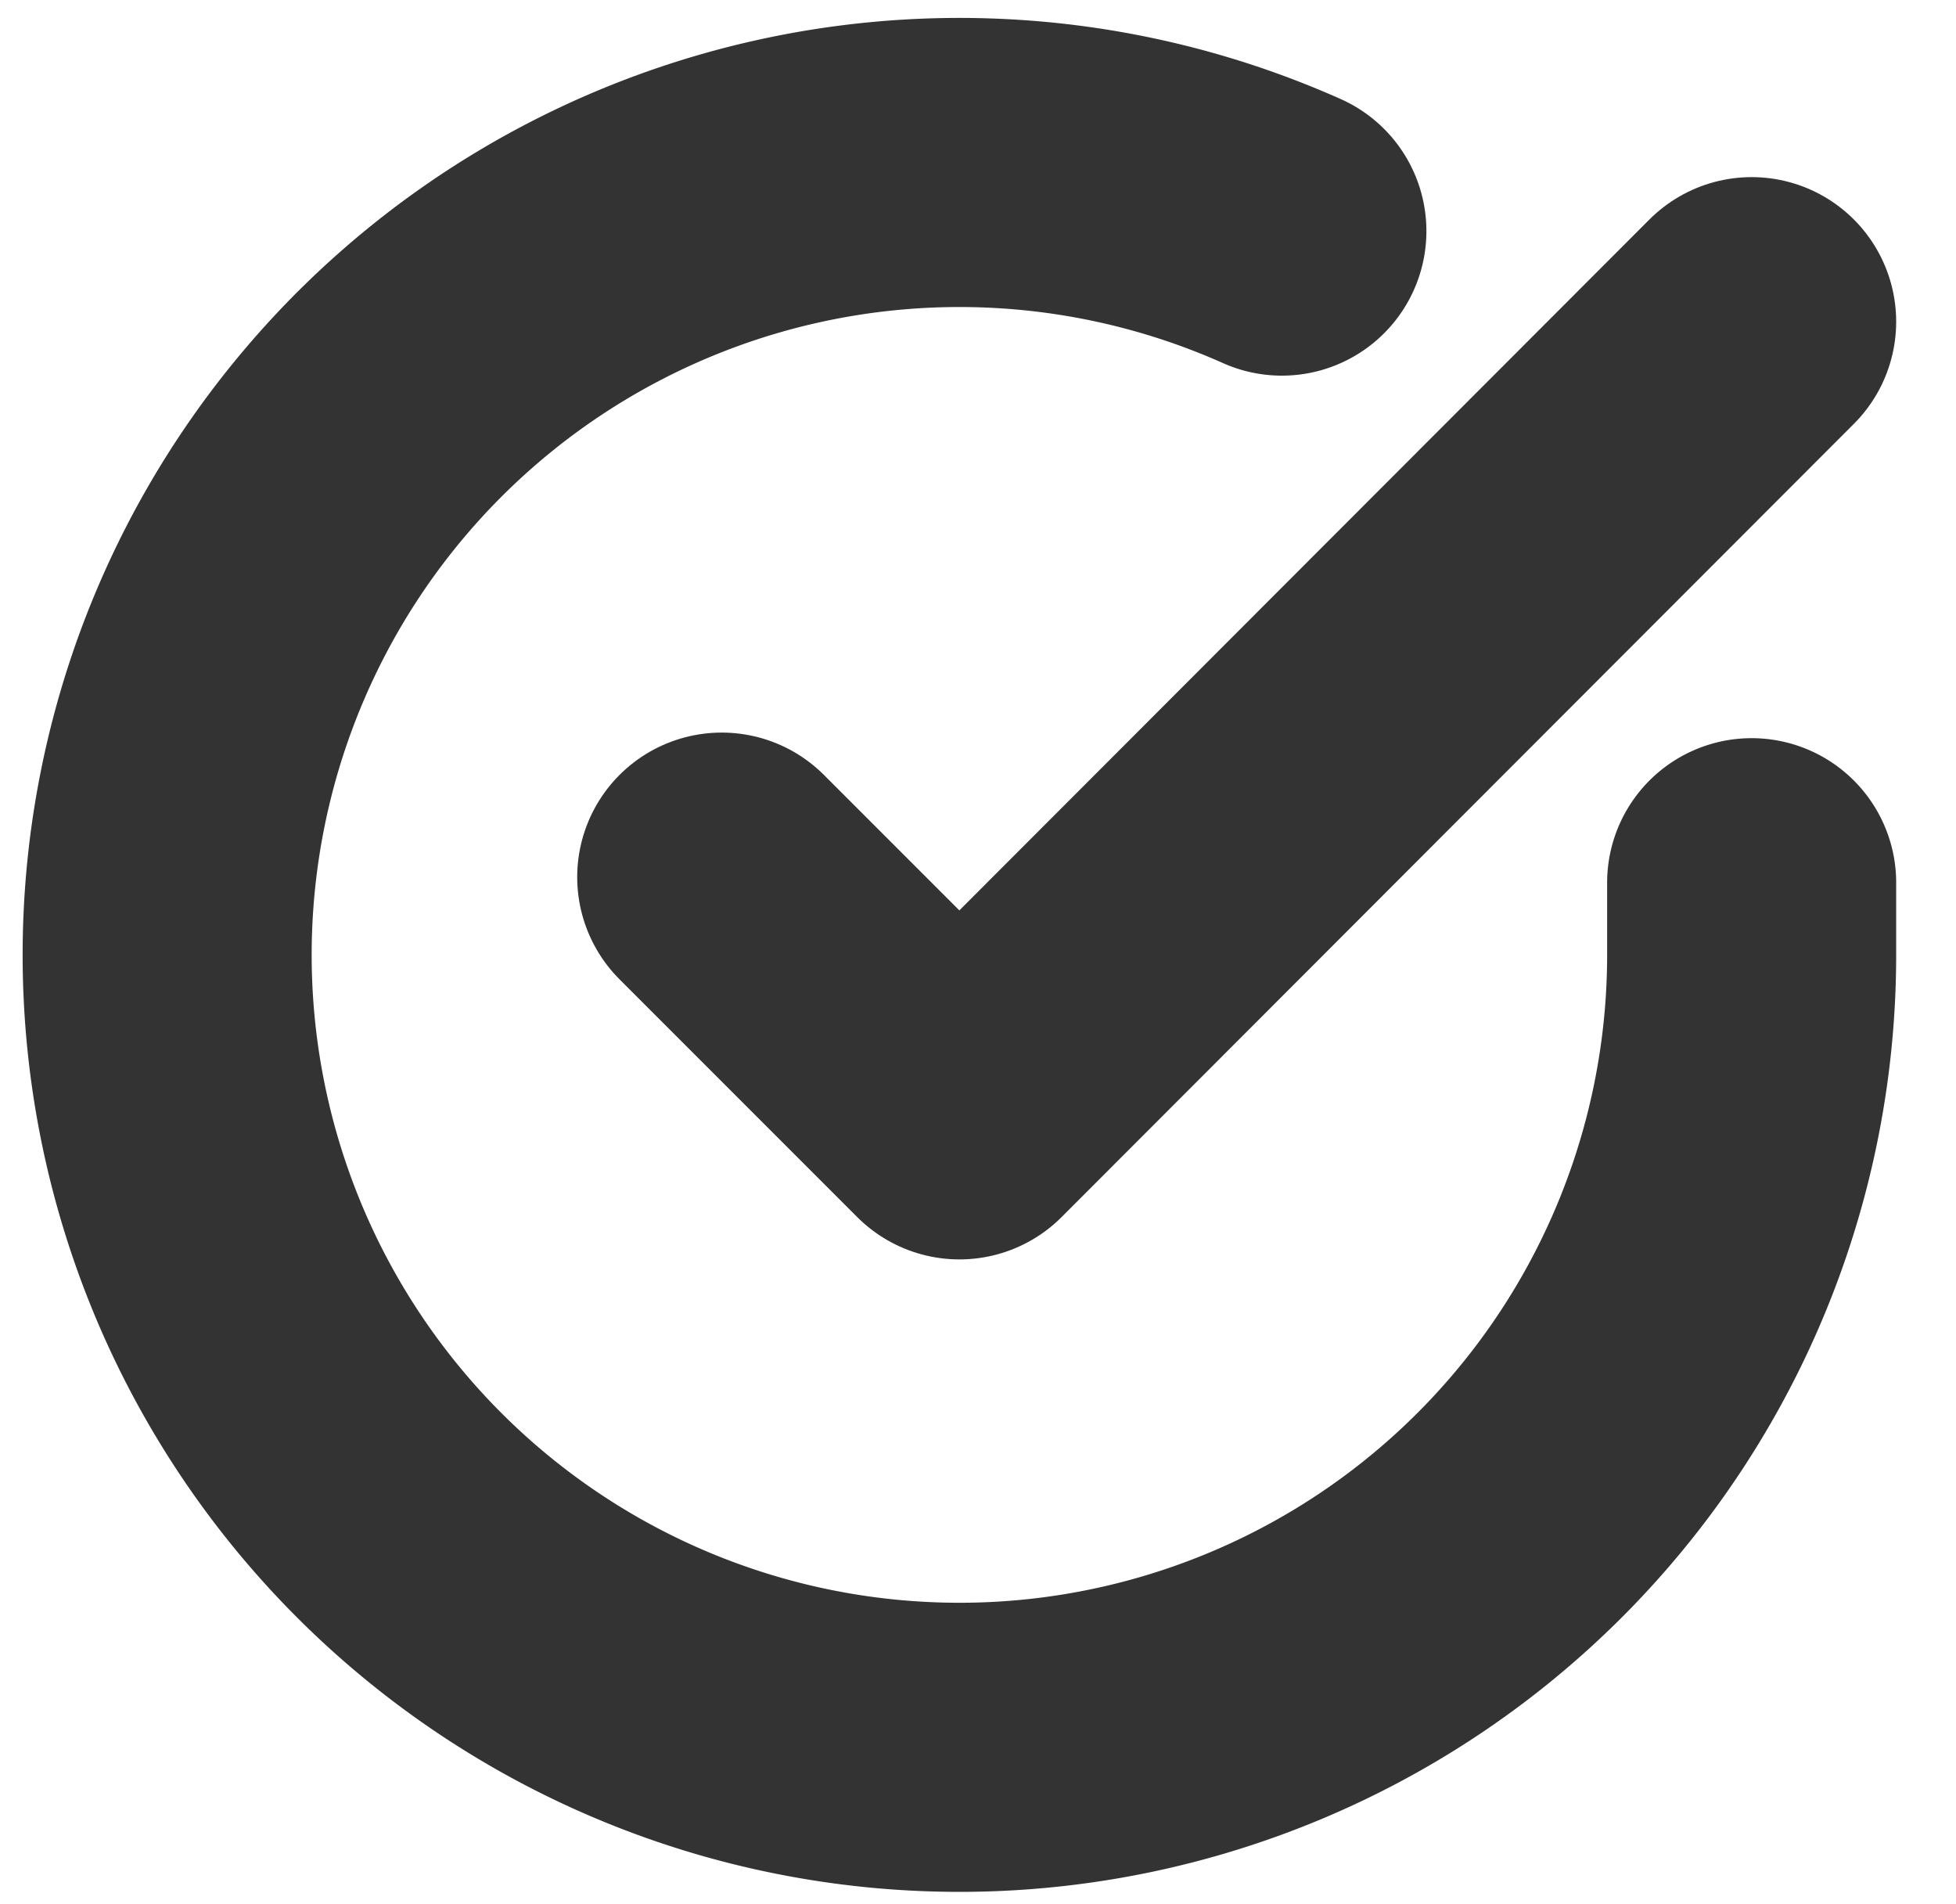
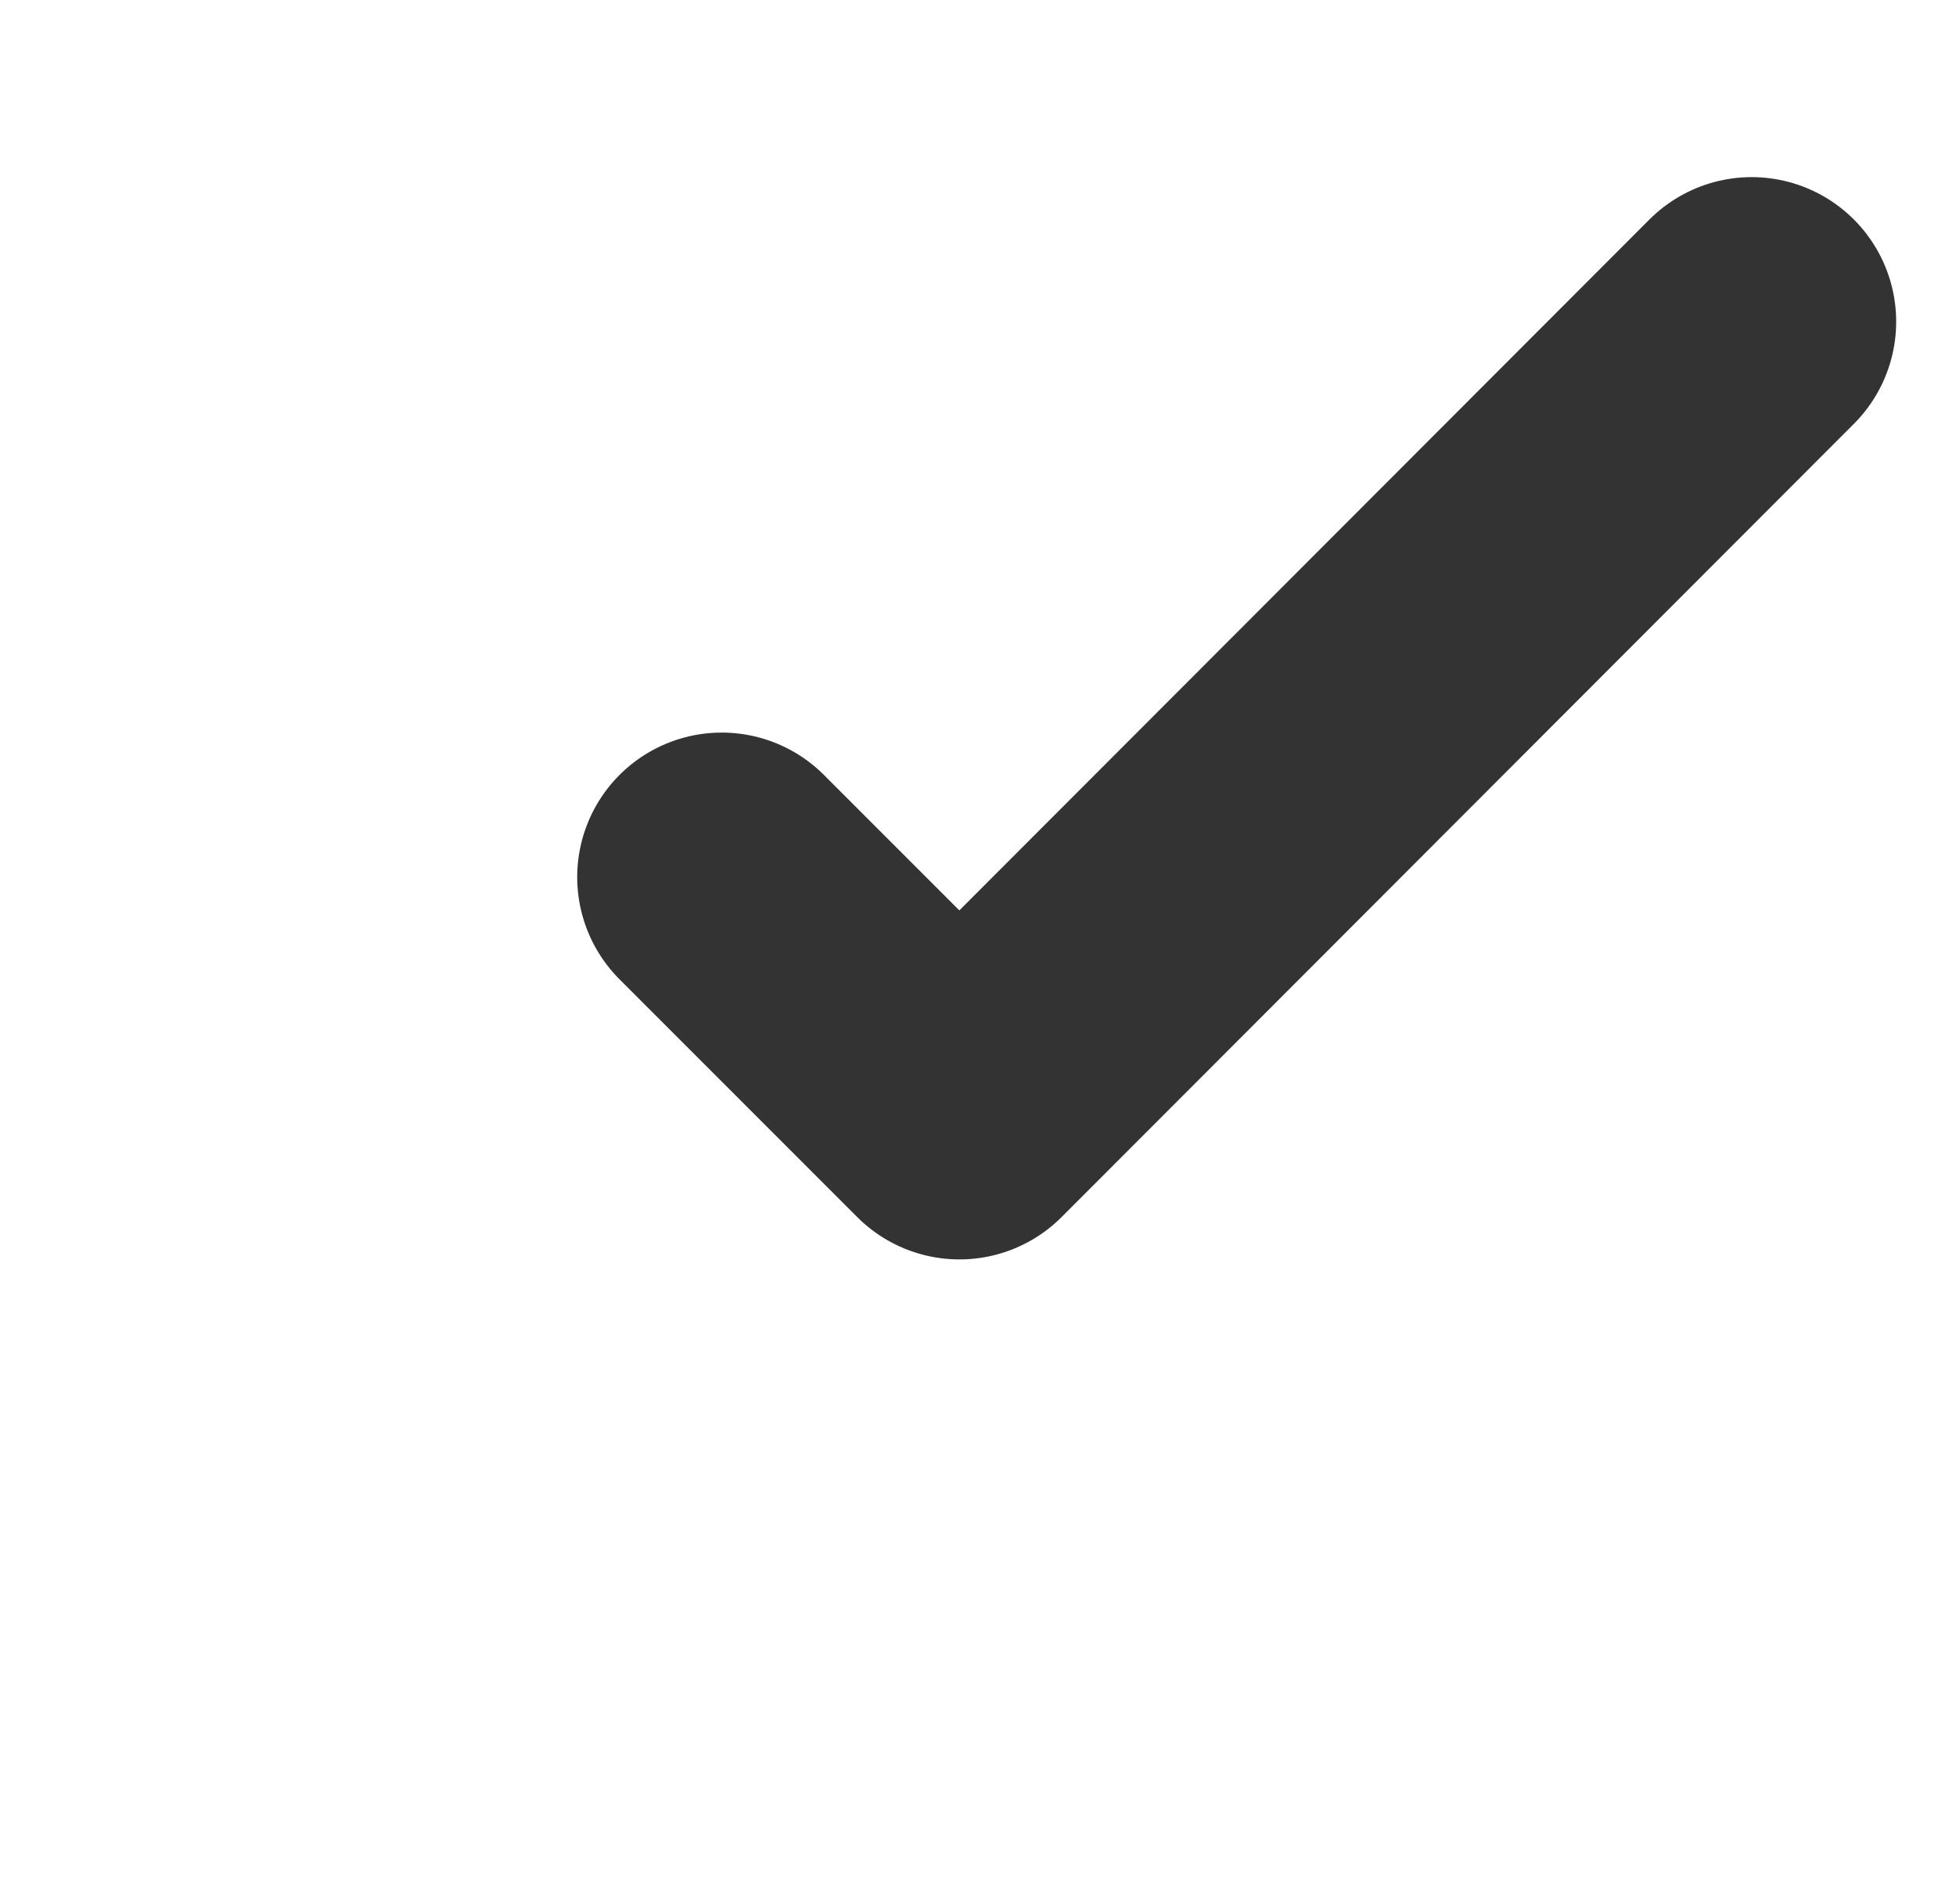
<svg xmlns="http://www.w3.org/2000/svg" width="20.302" height="19.755" viewBox="0 0 20.302 19.755">
  <g transform="translate(-1.265 -1.302)">
-     <path d="M19.446,10.462v.757A8.223,8.223,0,1,1,14.57,3.7" transform="translate(0 0)" fill="none" stroke="#333" stroke-linecap="round" stroke-linejoin="round" stroke-width="3" />
    <path d="M24.19,6l-8.223,8.231L13.5,11.764" transform="translate(-4.744 -1.36)" fill="none" stroke="#333" stroke-linecap="round" stroke-linejoin="round" stroke-width="3" />
  </g>
</svg>